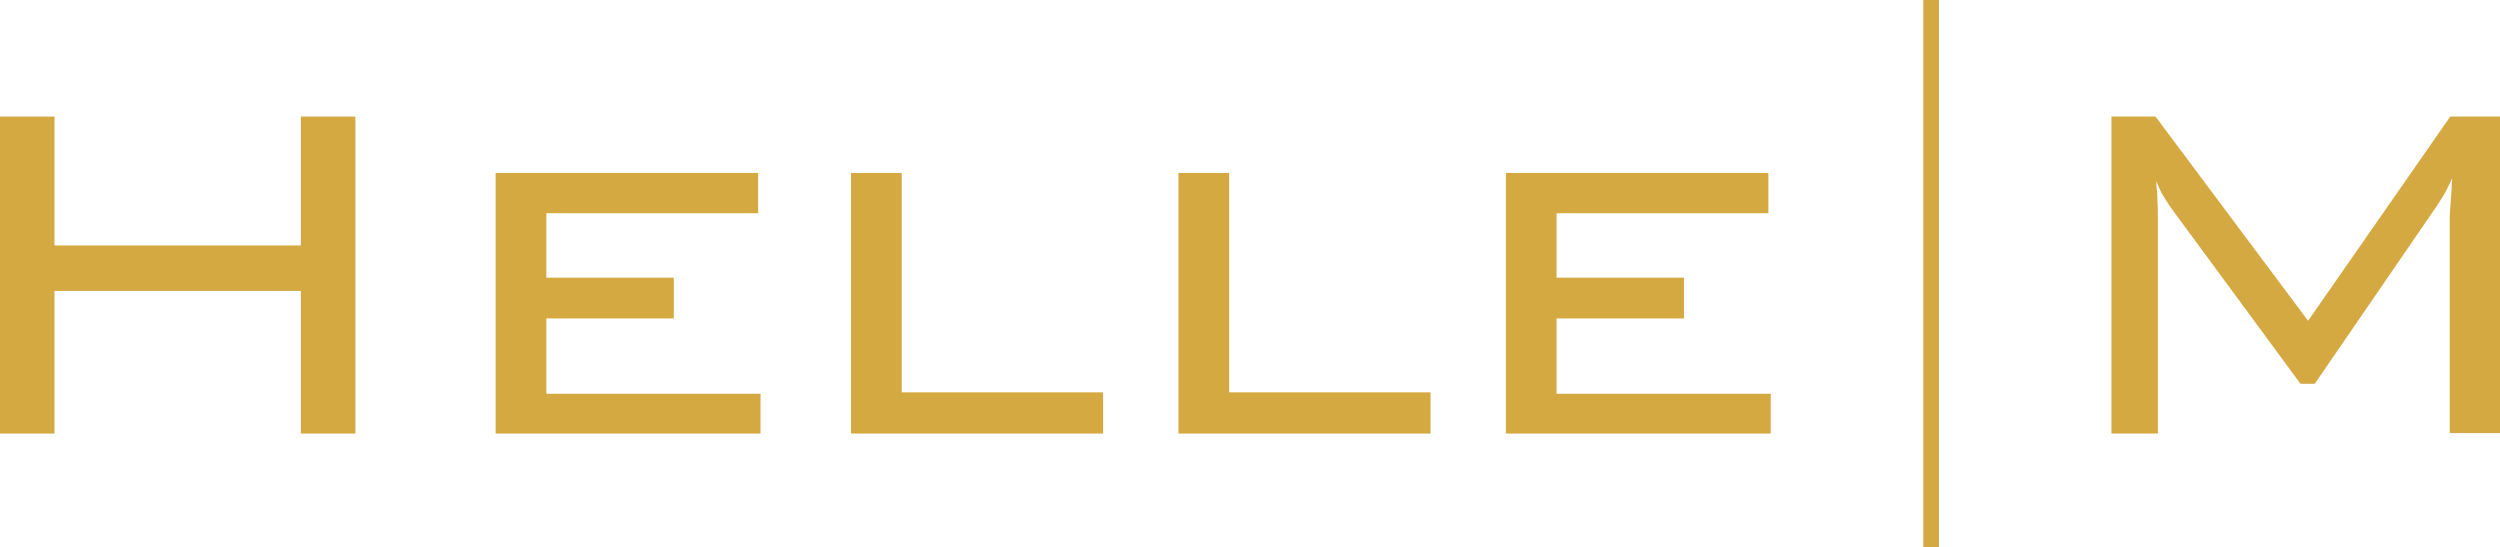
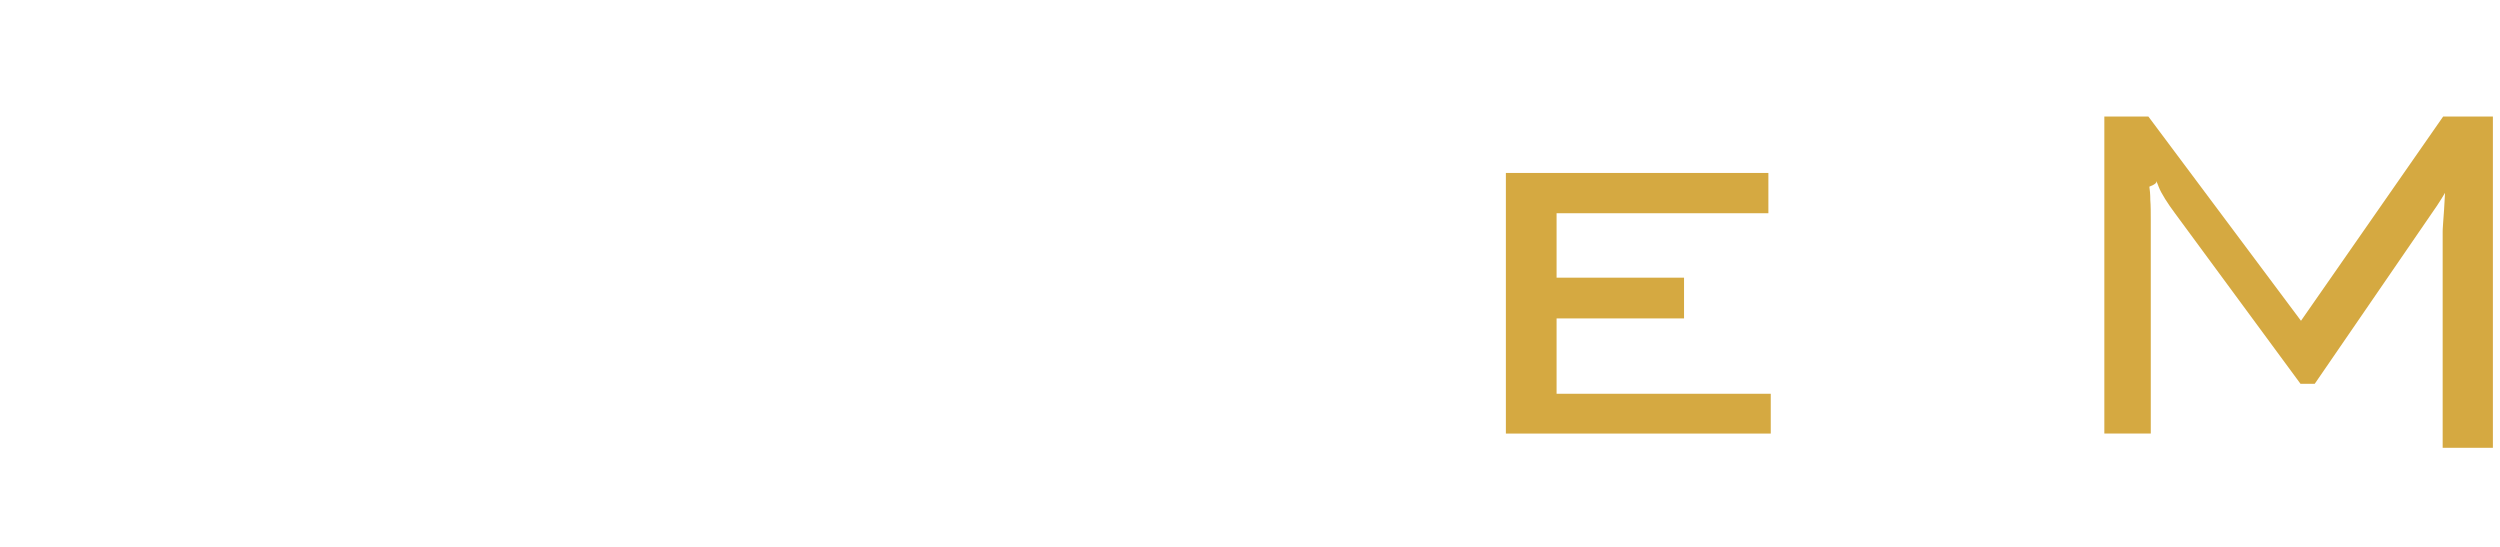
<svg xmlns="http://www.w3.org/2000/svg" version="1.1" id="Lag_1" x="0px" y="0px" viewBox="0 0 527.6 115.5" style="enable-background:new 0 0 527.6 115.5;" xml:space="preserve">
  <style type="text/css">
	.st0{fill-rule:evenodd;clip-rule:evenodd;fill:#D5A941;}
</style>
-   <polyline class="st0" points="0,91.5 11.5,91.5 11.5,61.4 63.5,61.4 63.5,91.5 75,91.5 75,24.6 63.5,24.6 63.5,51.8 11.5,51.8   11.5,24.6 0,24.6 0,91.5 " />
-   <polyline class="st0" points="104.6,91.5 160.5,91.5 160.5,83.1 115.3,83.1 115.3,67.2 142.2,67.2 142.2,58.6 115.3,58.6 115.3,45   160,45 160,36.5 104.6,36.5 104.6,91.5 " />
-   <polyline class="st0" points="179.6,91.5 232.8,91.5 232.8,82.8 190.3,82.8 190.3,36.5 179.6,36.5 179.6,91.5 " />
-   <polyline class="st0" points="248.7,91.5 301.9,91.5 301.9,82.8 259.4,82.8 259.4,36.5 248.7,36.5 248.7,91.5 " />
  <polyline class="st0" points="317.8,91.5 373.7,91.5 373.7,83.1 328.5,83.1 328.5,67.2 355.4,67.2 355.4,58.6 328.5,58.6 328.5,45   373.2,45 373.2,36.5 317.8,36.5 317.8,91.5 " />
-   <path class="st0" d="M455.1,38.2c0.1,0.4,0.3,0.7,0.5,1.3c0.5,1.3,1.9,3.5,3.4,5.5l26.5,36h3L513.9,44c0.2-0.3,0.5-0.7,0.8-1.2  c0.3-0.5,0.8-1.2,1.3-2.1c0.5-0.9,1-2,1.5-3.1c-0.1,2.4-0.3,4.9-0.4,6.3c-0.1,1.4-0.1,1.7-0.1,1.9c0,15.3,0,30.4,0,45.6h10.6V24.6  h-10.5l-30,43.1l-32.2-43.1h-9.3v66.9h9.8v-45c0-1.5,0-3.1-0.1-4.3c0-1.2-0.1-2.2-0.2-2.8C455.1,38.8,455.1,38.5,455.1,38.2" />
-   <rect x="405.9" class="st0" width="3.3" height="115.5" />
+   <path class="st0" d="M455.1,38.2c0.1,0.4,0.3,0.7,0.5,1.3c0.5,1.3,1.9,3.5,3.4,5.5l26.5,36h3L513.9,44c0.2-0.3,0.5-0.7,0.8-1.2  c0.3-0.5,0.8-1.2,1.3-2.1c-0.1,2.4-0.3,4.9-0.4,6.3c-0.1,1.4-0.1,1.7-0.1,1.9c0,15.3,0,30.4,0,45.6h10.6V24.6  h-10.5l-30,43.1l-32.2-43.1h-9.3v66.9h9.8v-45c0-1.5,0-3.1-0.1-4.3c0-1.2-0.1-2.2-0.2-2.8C455.1,38.8,455.1,38.5,455.1,38.2" />
</svg>